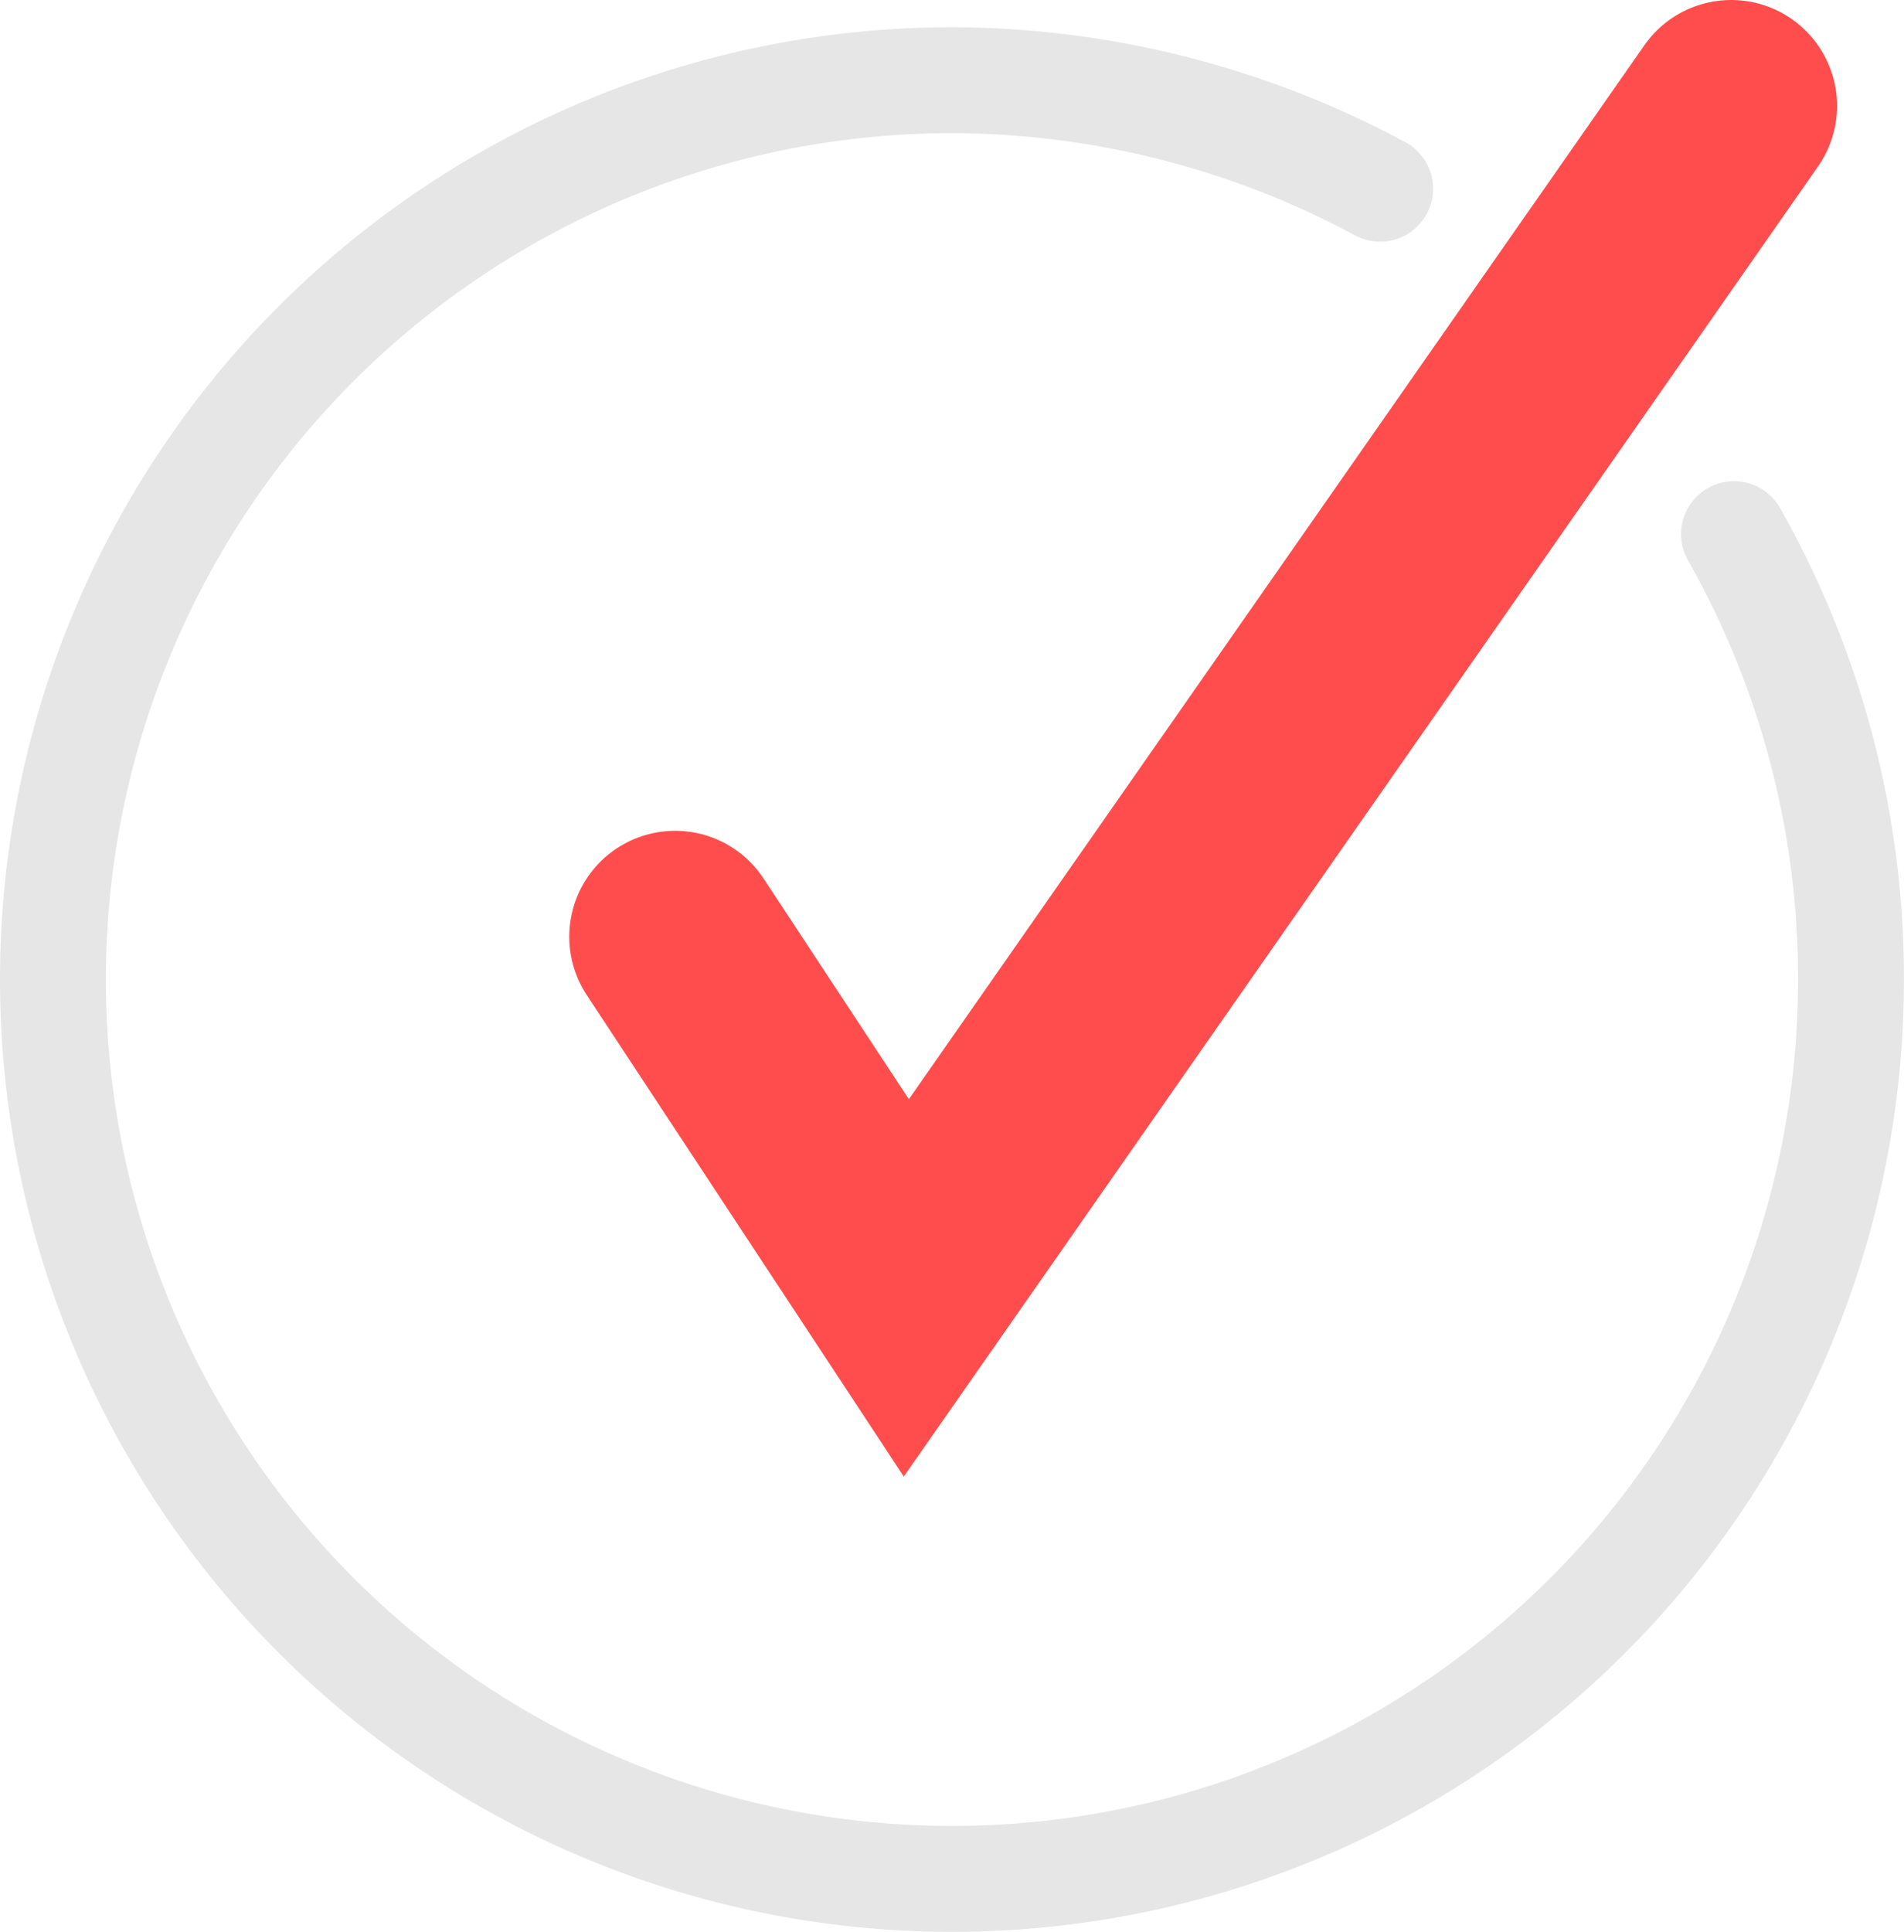
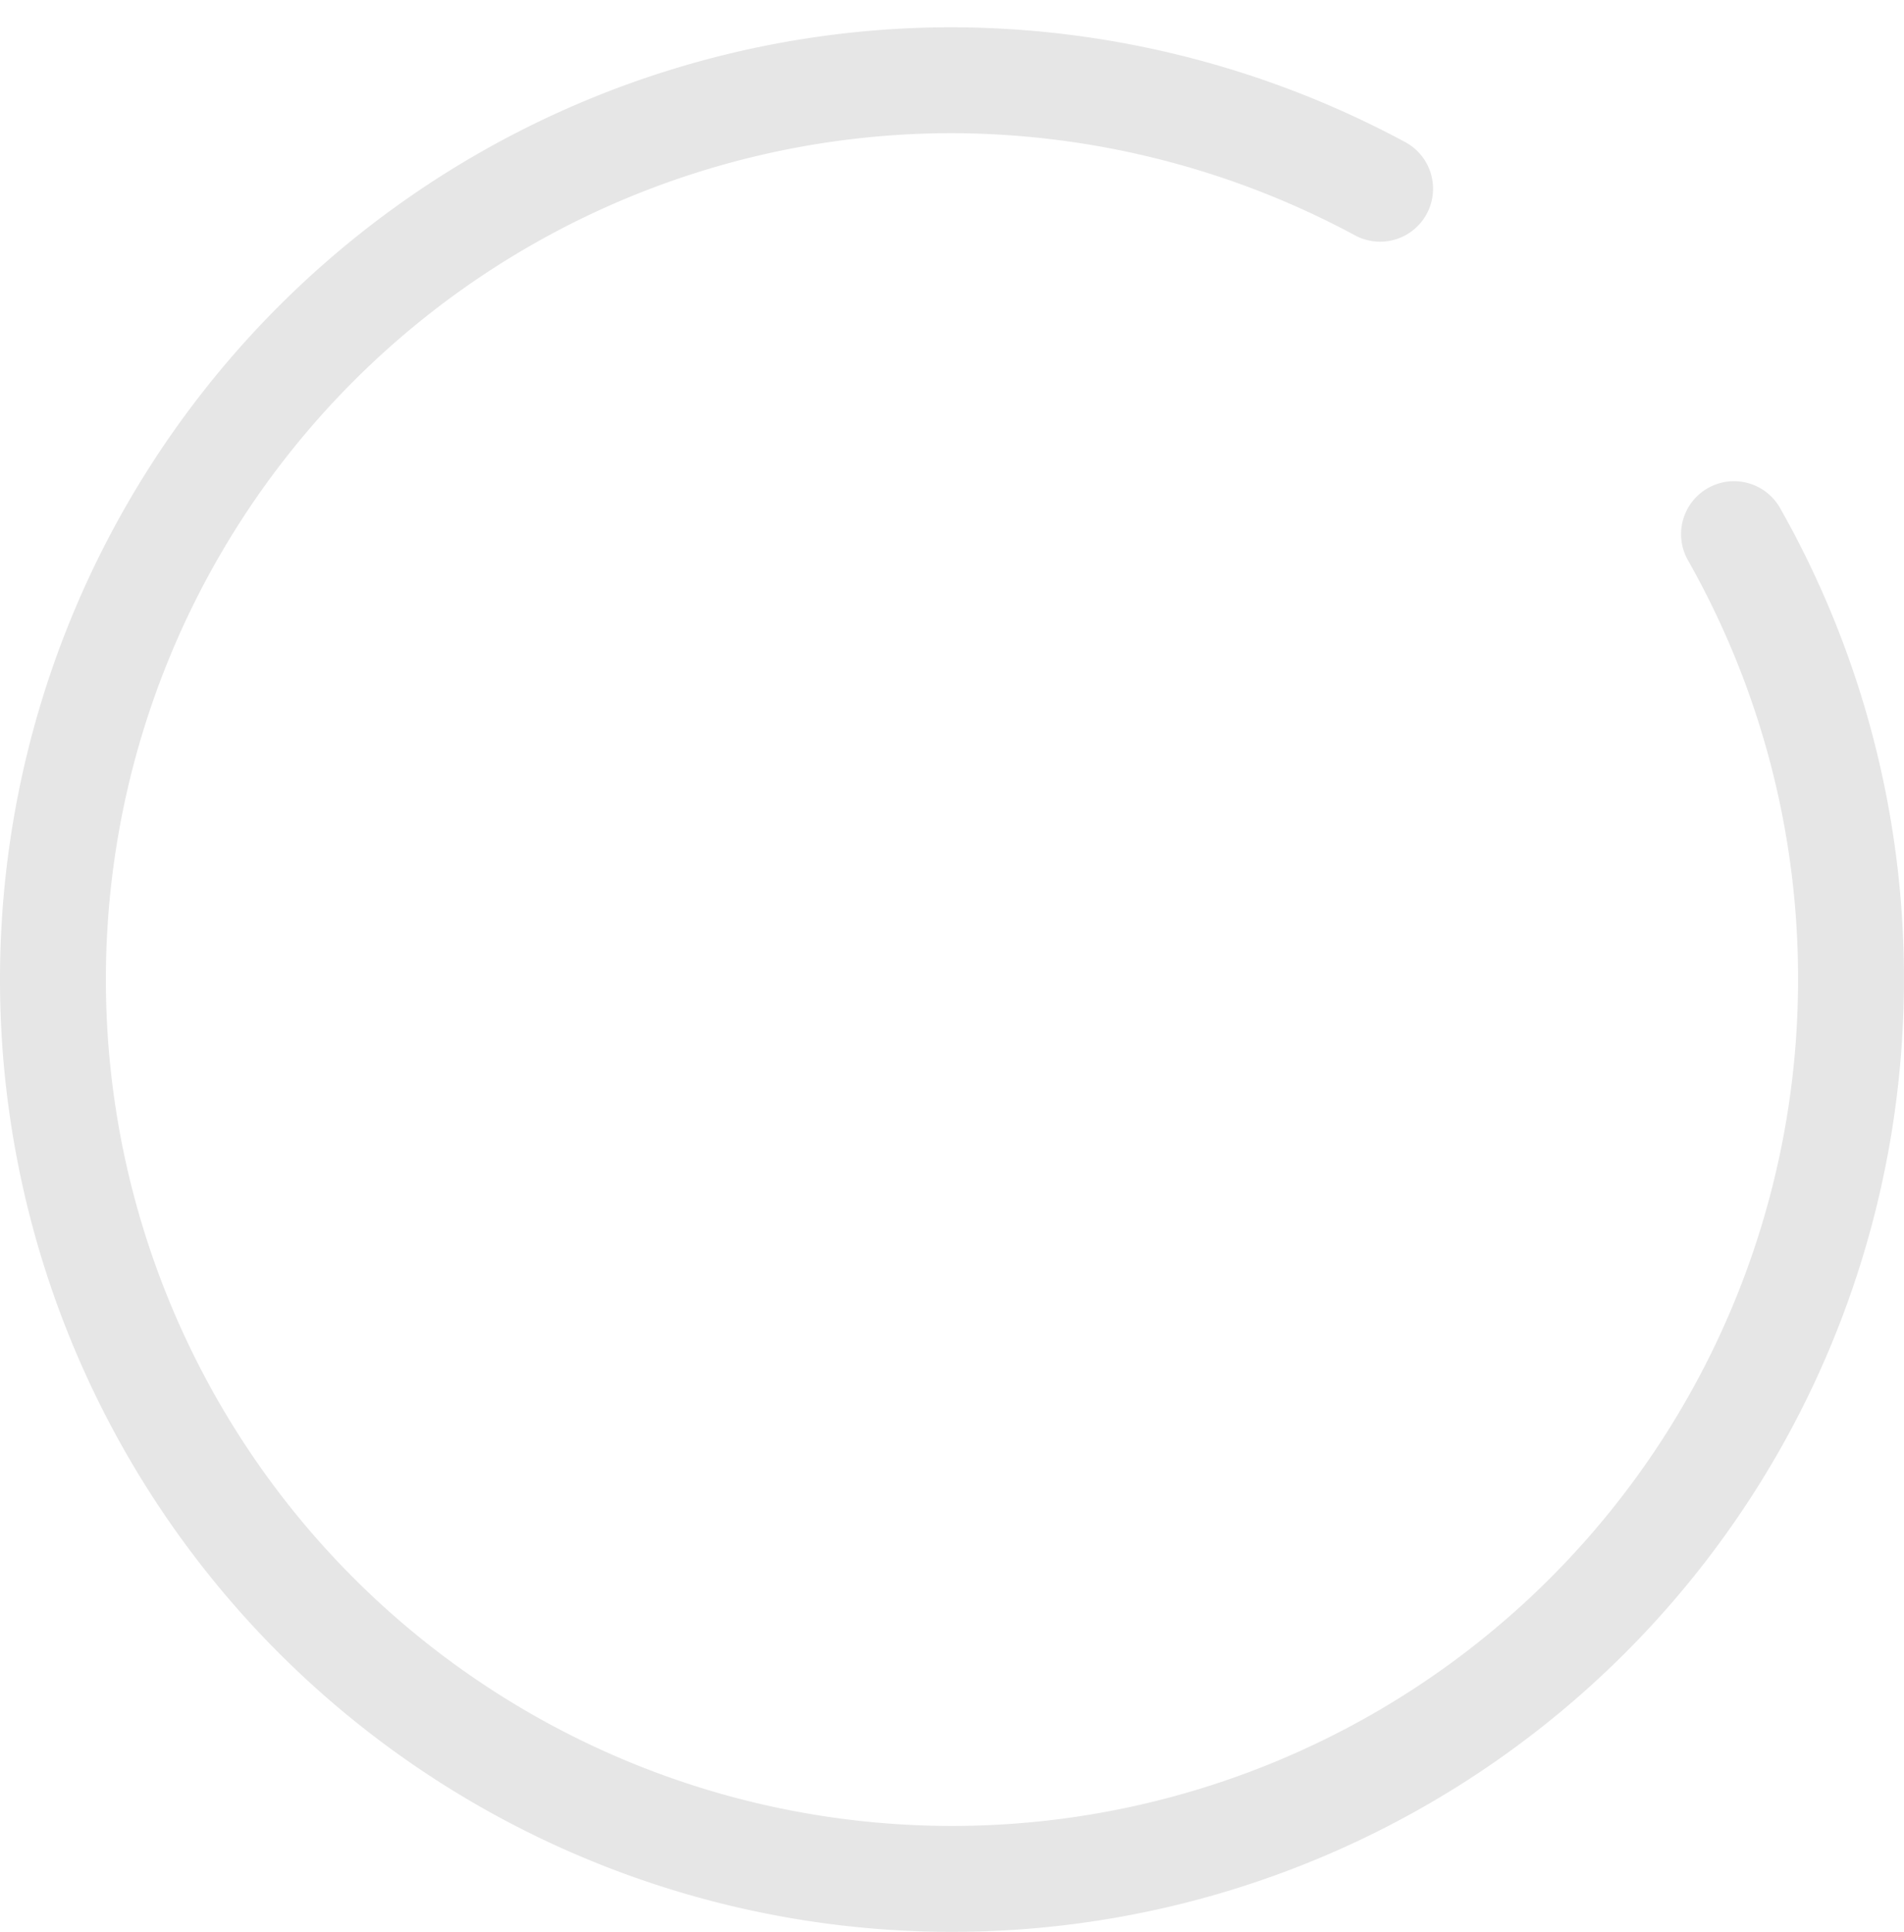
<svg xmlns="http://www.w3.org/2000/svg" viewBox="0 0 35.966 36.48">
  <defs>
    <style>.a,.b{fill:none;stroke-linecap:round;stroke-miterlimit:10;}.a{stroke:#ff4d4d;stroke-width:4px;}.b{stroke:#e6e6e6;stroke-linejoin:round;stroke-width:2px;}</style>
  </defs>
  <g transform="translate(-636 -2743.485)">
-     <path class="a" d="M977.948,255.3l-15.581,22.32L958,270.989" transform="translate(-309.247 2490.185)" />
    <path class="b" d="M967.955,262.972a17.01,17.01,0,0,1,2.21,8.411h0a16.981,16.981,0,0,1-16.983,16.983h0A16.981,16.981,0,0,1,936.2,271.383h0A16.981,16.981,0,0,1,953.183,254.4h0a17.146,17.146,0,0,1,8.087,2.049" transform="translate(-299.2 2490.6)" />
  </g>
</svg>